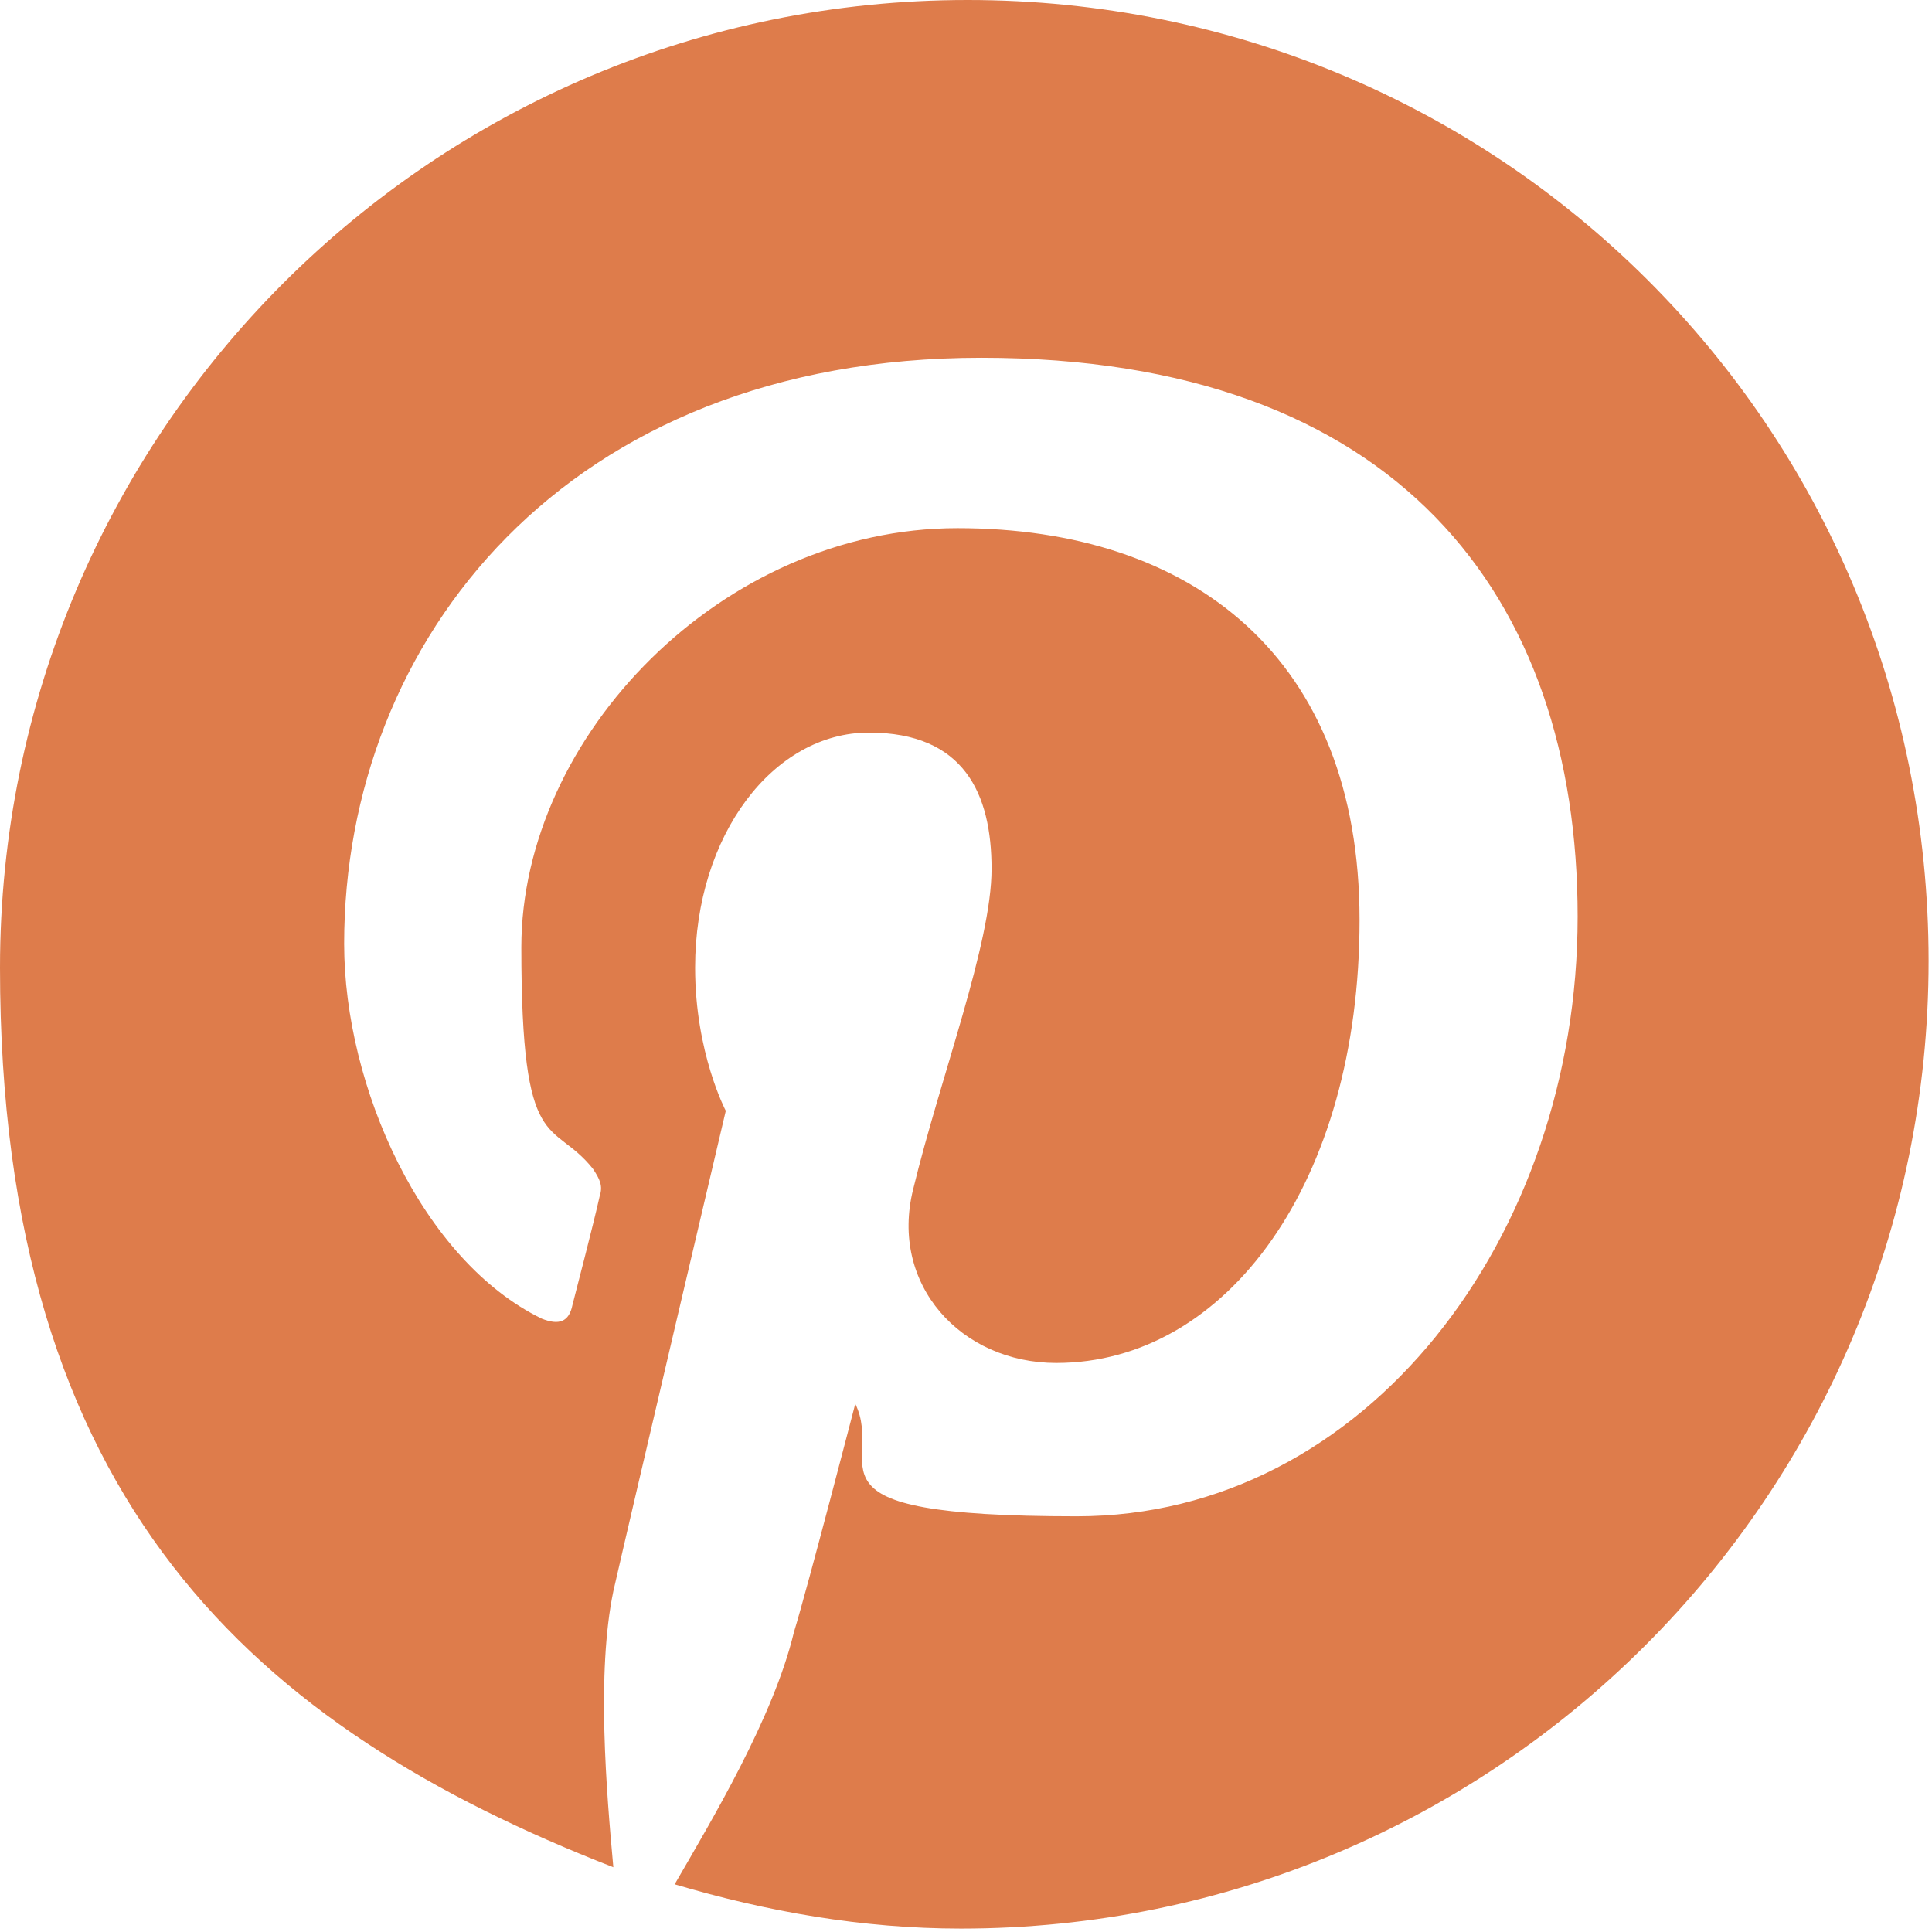
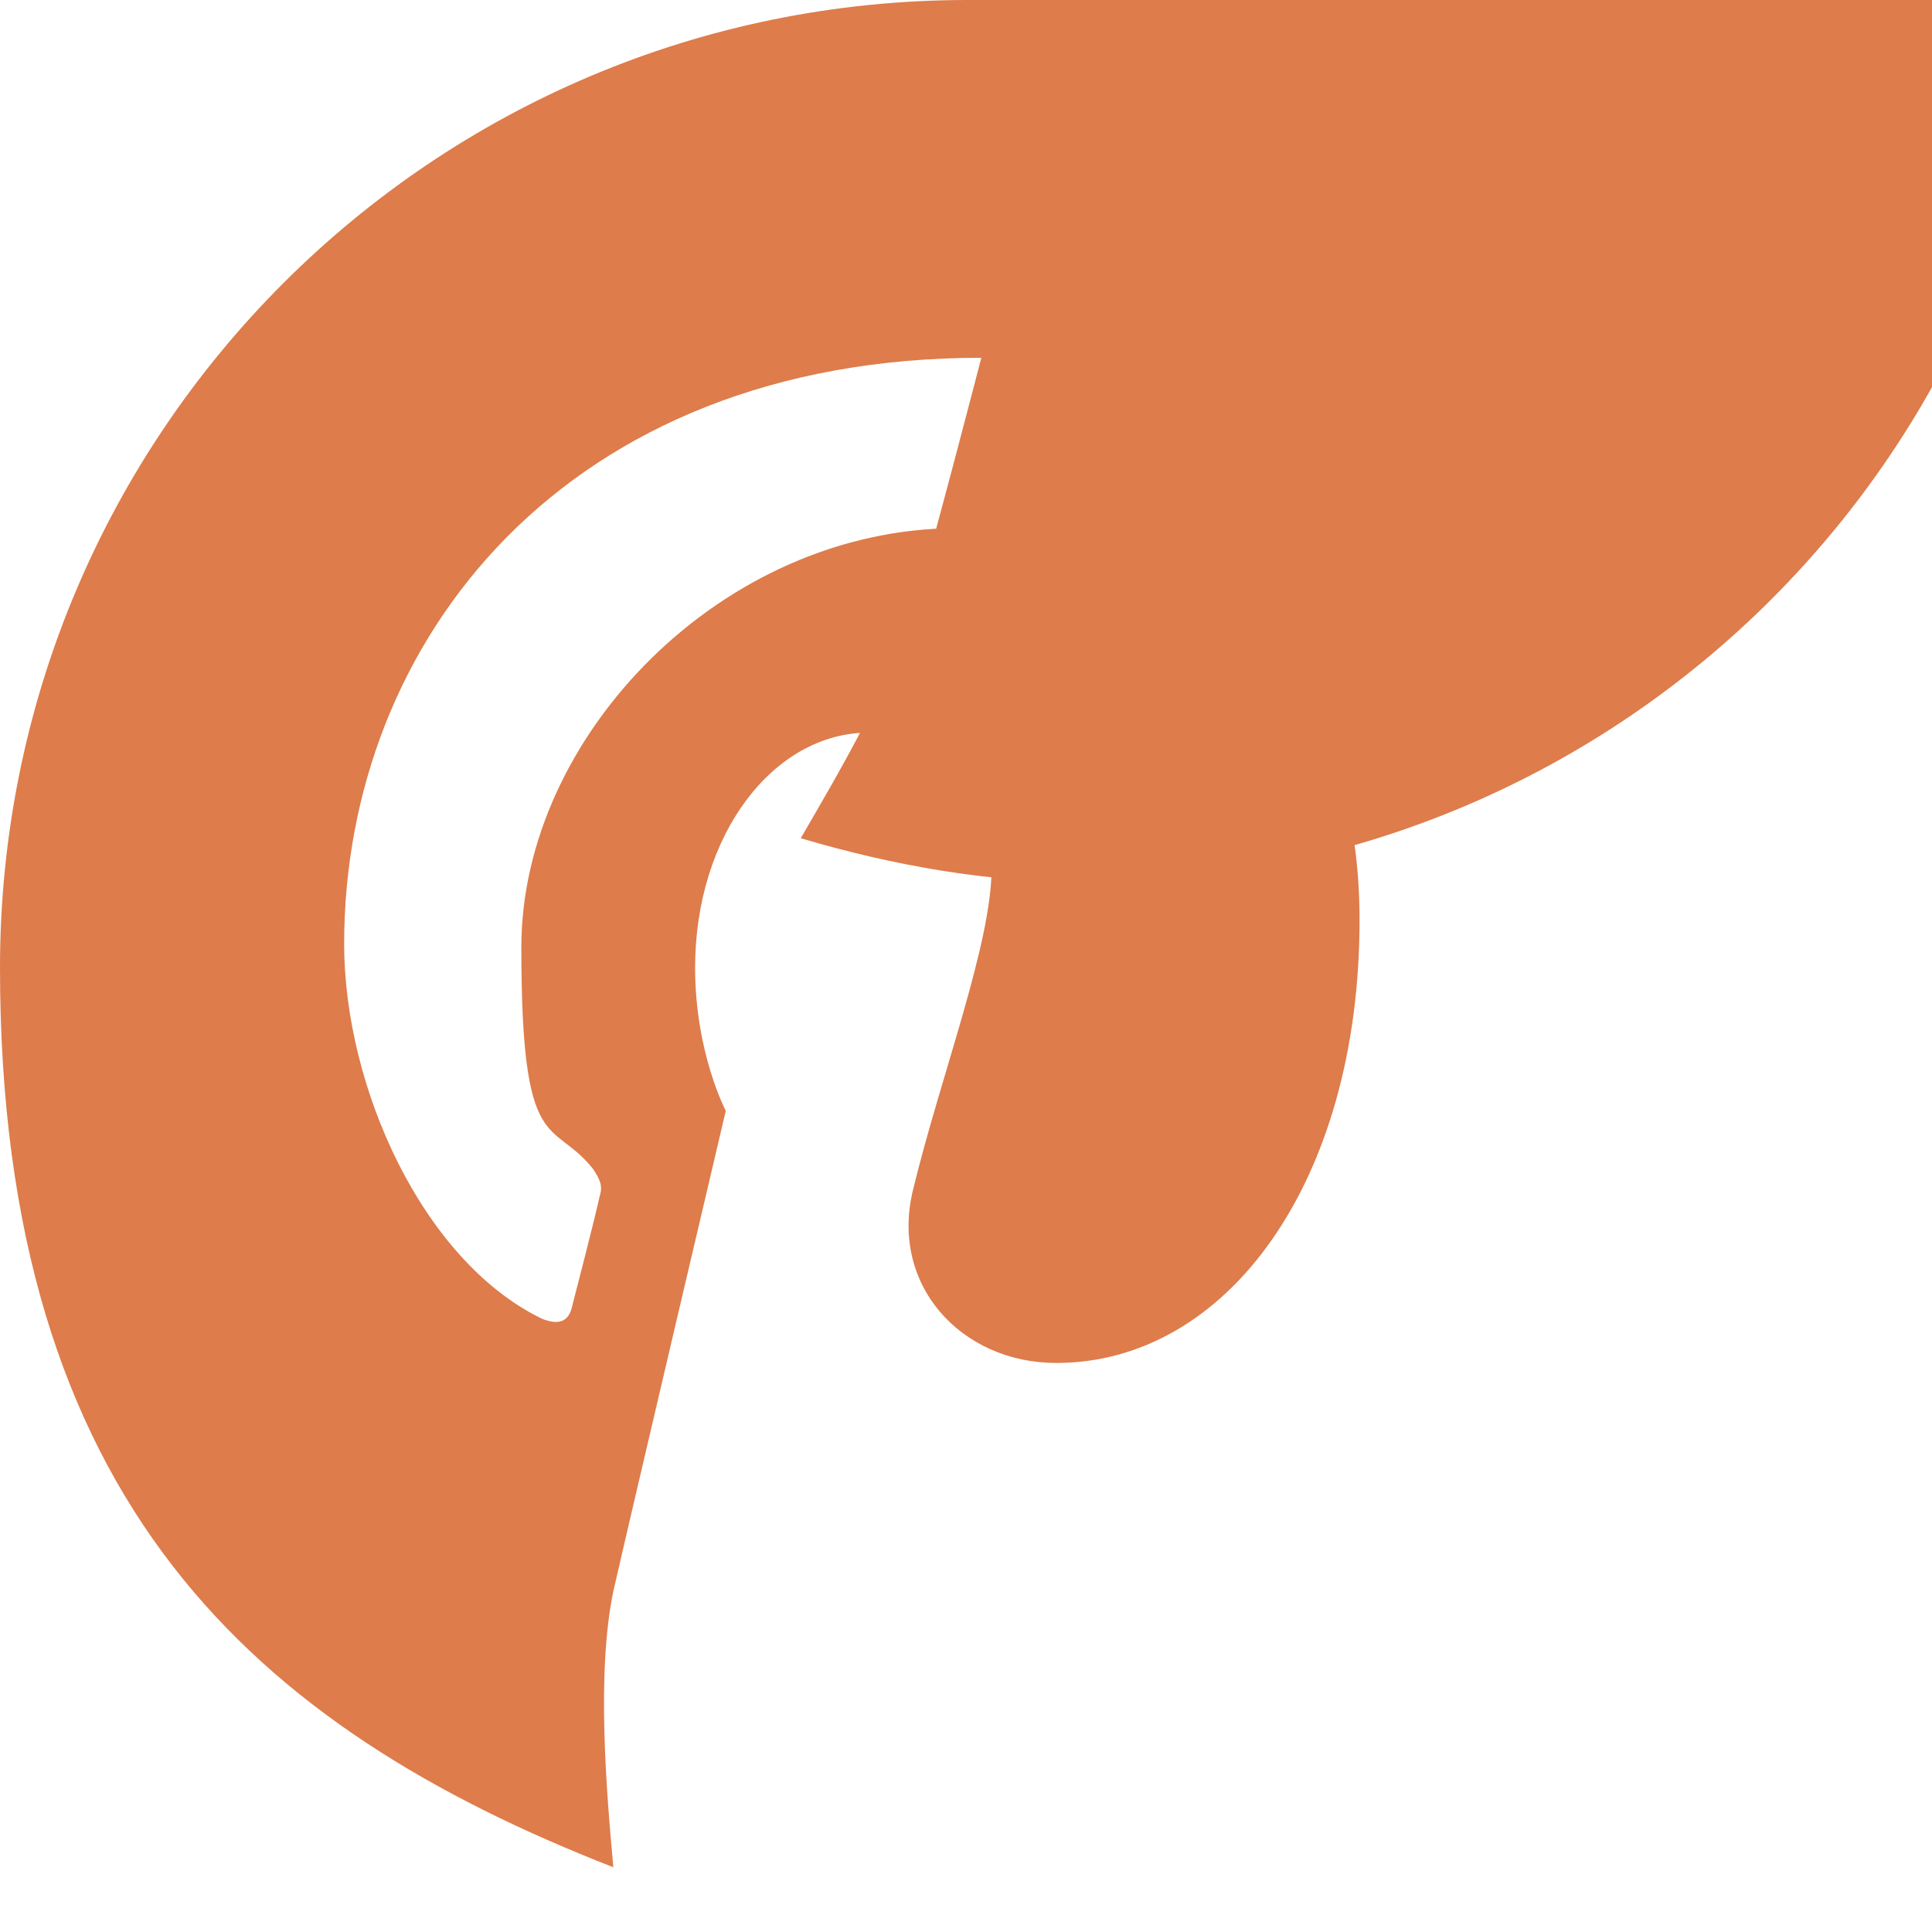
<svg xmlns="http://www.w3.org/2000/svg" id="Ebene_2" version="1.1" viewBox="0 0 56.7 56.7">
  <defs>
    <style>
      .st0 {
        fill: #de7c4b;
      }
    </style>
  </defs>
  <g id="Pinterest-100">
    <g id="Layer_1">
-       <path class="st0" d="M28.4,0C12.7,0,0,12.7,0,28.4s7.5,22.3,18,26.4c-.2-2.2-.5-5.7,0-8.1.5-2.2,3.3-14.1,3.3-14.1,0,0-.9-1.7-.9-4.2,0-3.9,2.3-6.9,5.1-6.9s3.6,1.8,3.6,4-1.5,6.1-2.3,9.4c-.7,2.8,1.4,5.1,4.2,5.1,5,0,8.9-5.3,8.9-13s-4.9-11.5-11.8-11.5-12.8,6.1-12.8,12.3.9,5,2.1,6.5c.2.3.3.5.2.8-.2.9-.7,2.8-.8,3.2-.1.5-.4.6-.9.4-3.5-1.7-5.8-6.8-5.8-11,0-8.9,6.5-17.2,18.7-17.2s17.5,7,17.5,16.4-6.2,17.6-14.7,17.6-5.6-1.5-6.5-3.3c0,0-1.4,5.4-1.8,6.7-.6,2.5-2.4,5.5-3.5,7.4,2.7.8,5.5,1.3,8.4,1.3,15.7,0,28.4-12.7,28.4-28.4S44,0,28.4,0Z" />
+       <path class="st0" d="M28.4,0C12.7,0,0,12.7,0,28.4s7.5,22.3,18,26.4c-.2-2.2-.5-5.7,0-8.1.5-2.2,3.3-14.1,3.3-14.1,0,0-.9-1.7-.9-4.2,0-3.9,2.3-6.9,5.1-6.9s3.6,1.8,3.6,4-1.5,6.1-2.3,9.4c-.7,2.8,1.4,5.1,4.2,5.1,5,0,8.9-5.3,8.9-13s-4.9-11.5-11.8-11.5-12.8,6.1-12.8,12.3.9,5,2.1,6.5c.2.3.3.5.2.8-.2.9-.7,2.8-.8,3.2-.1.5-.4.6-.9.4-3.5-1.7-5.8-6.8-5.8-11,0-8.9,6.5-17.2,18.7-17.2c0,0-1.4,5.4-1.8,6.7-.6,2.5-2.4,5.5-3.5,7.4,2.7.8,5.5,1.3,8.4,1.3,15.7,0,28.4-12.7,28.4-28.4S44,0,28.4,0Z" />
    </g>
  </g>
</svg>